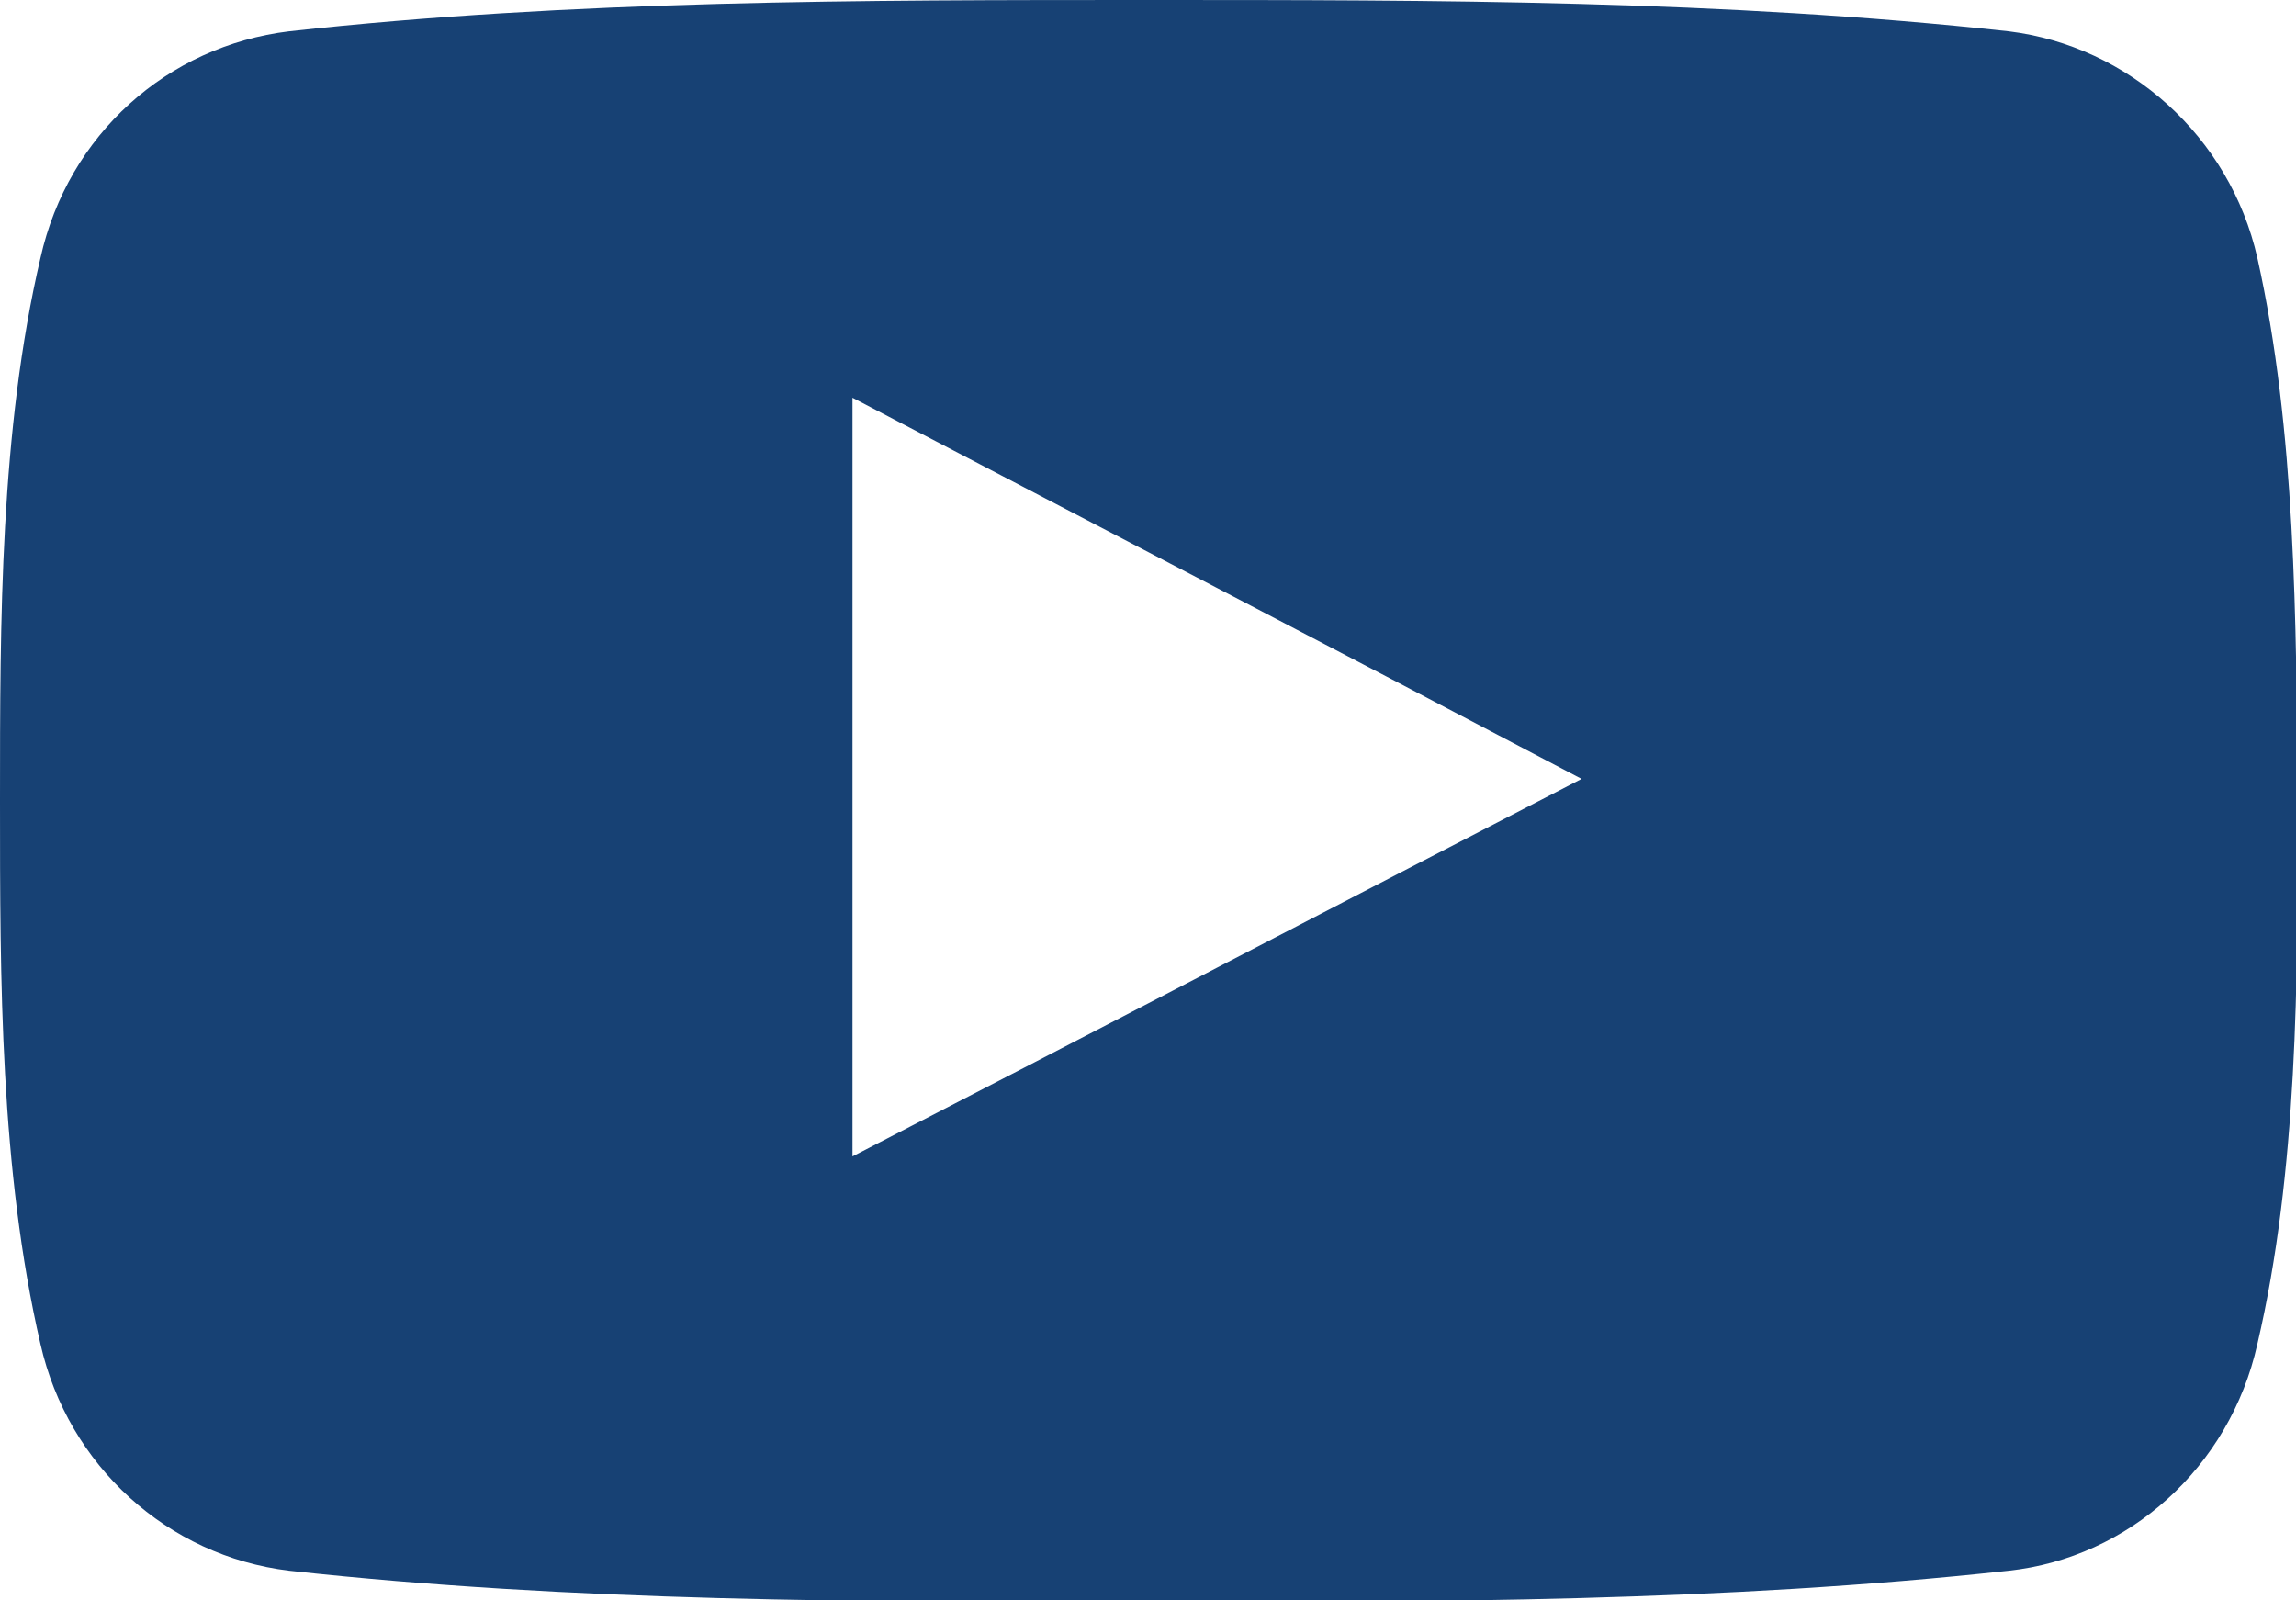
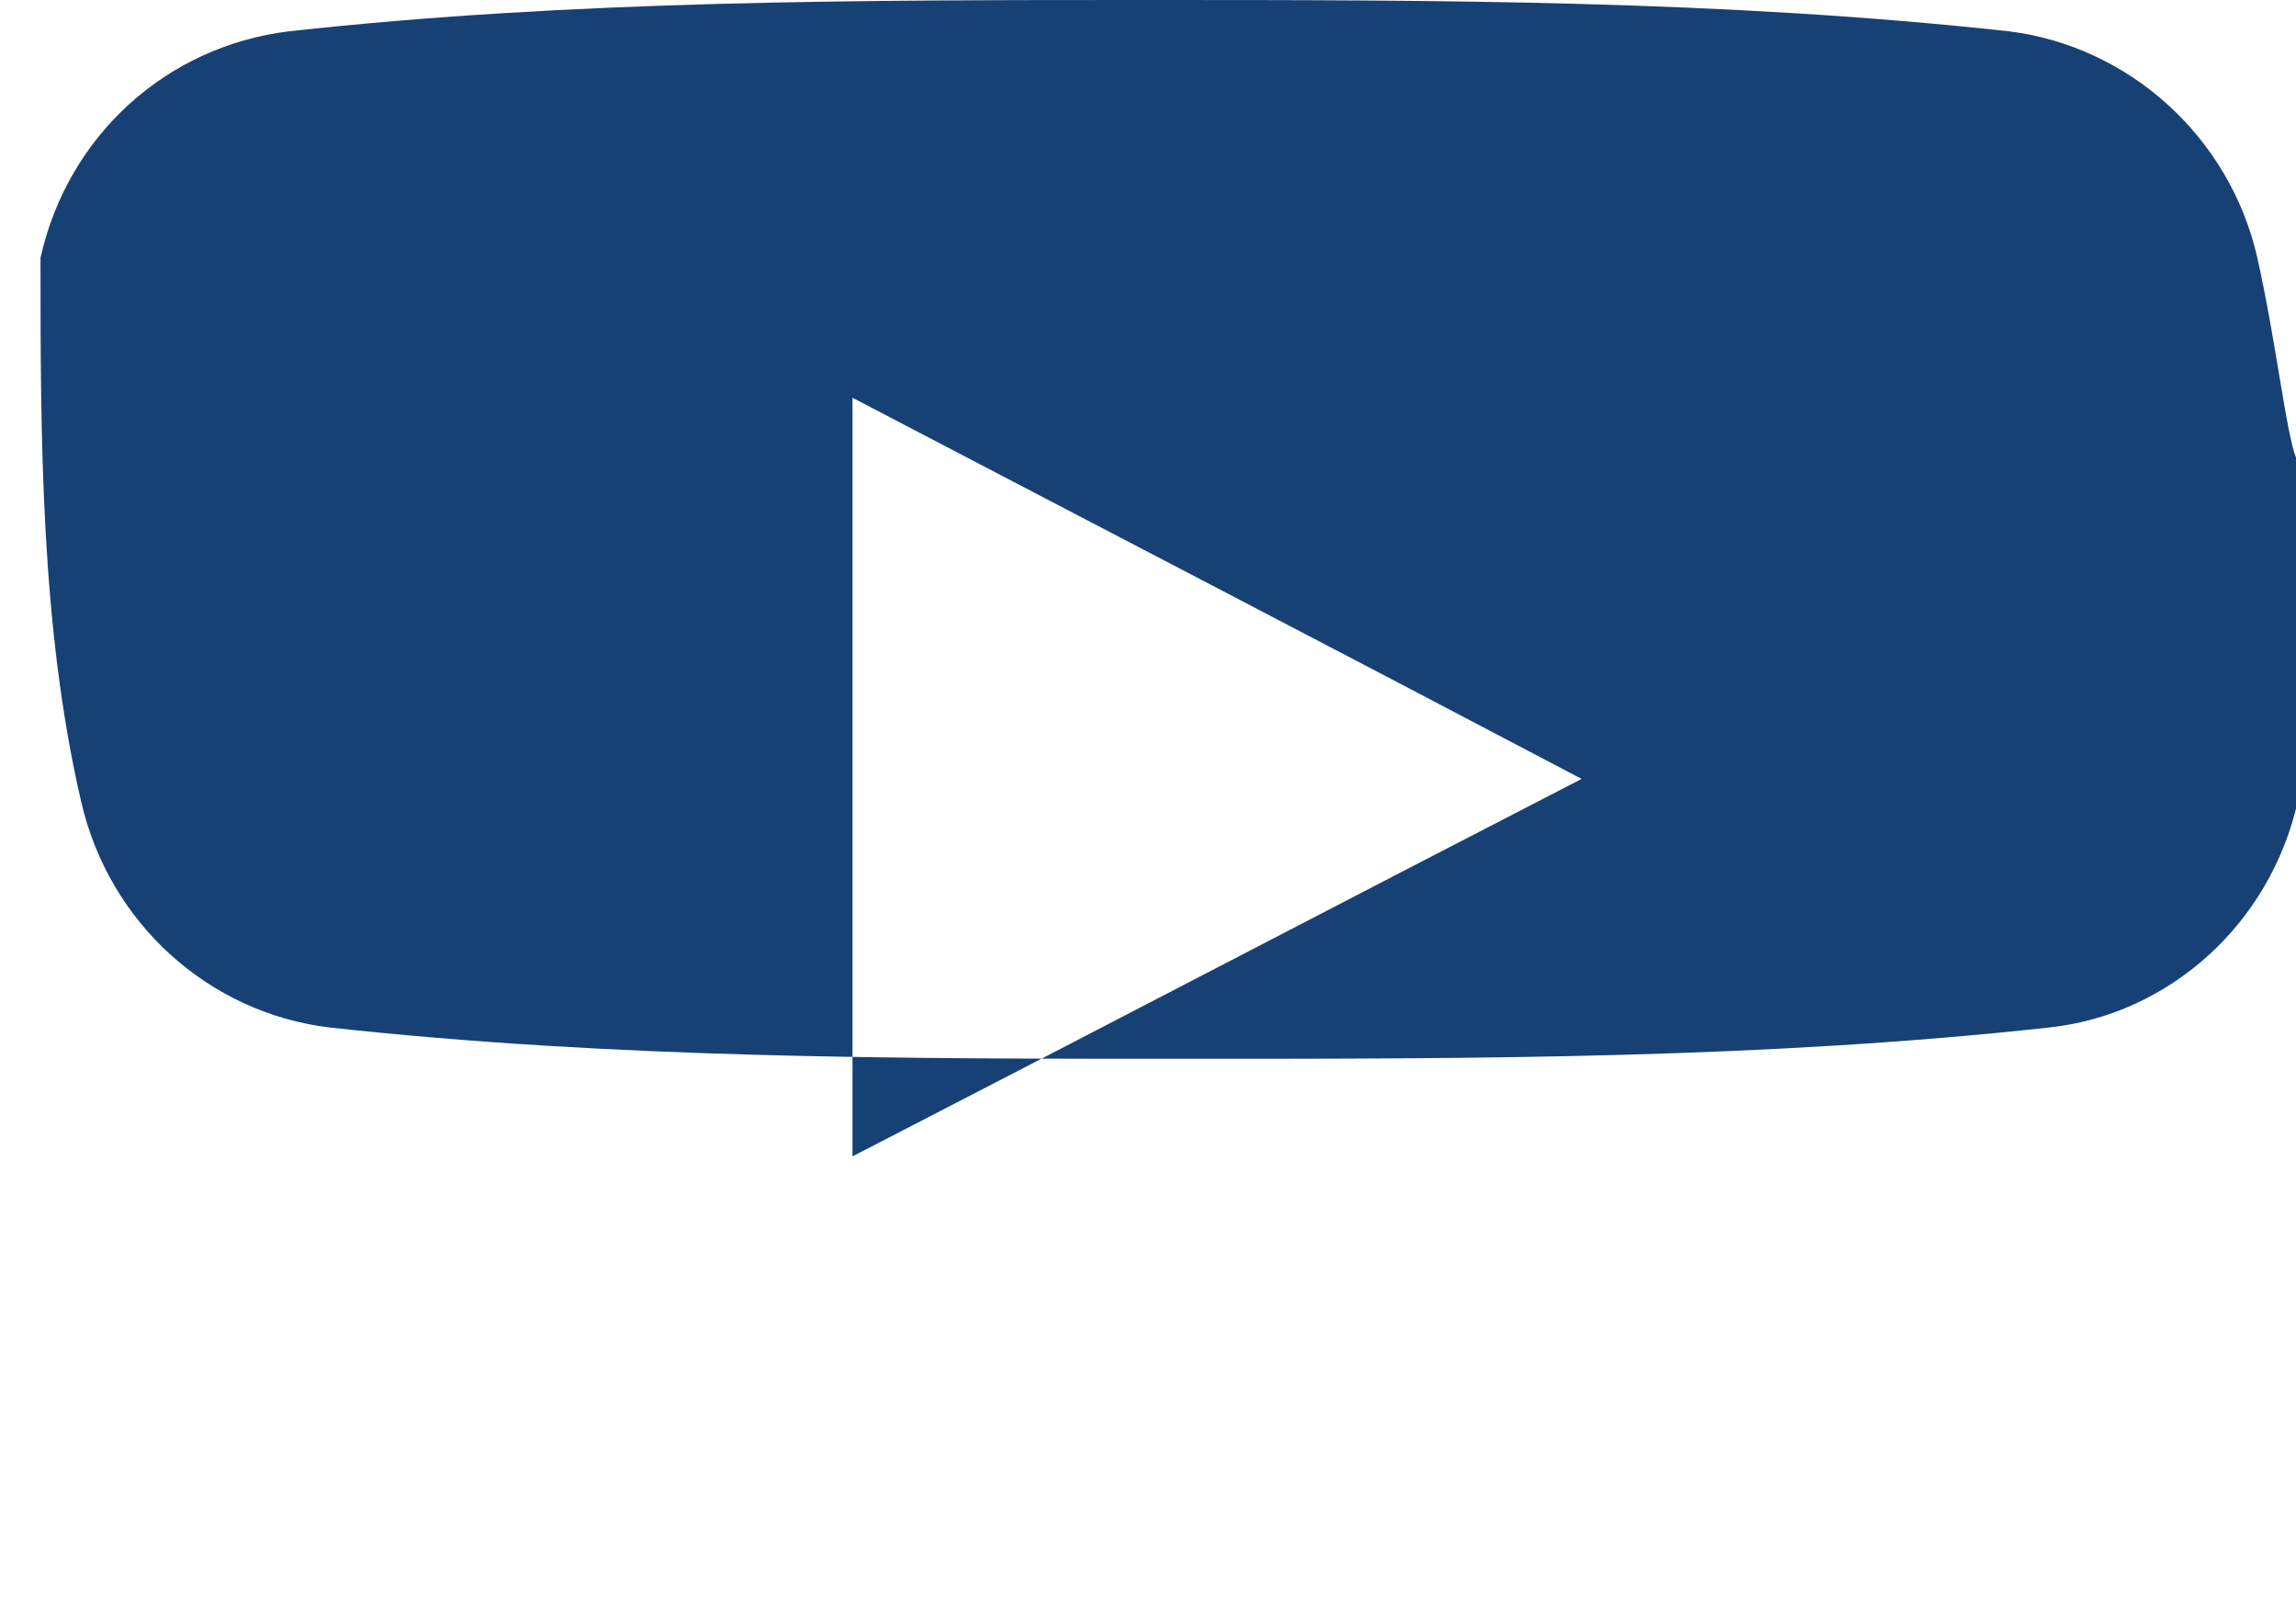
<svg xmlns="http://www.w3.org/2000/svg" version="1.1" id="Capa_1" x="0px" y="0px" viewBox="0 0 124.7 86.9" style="enable-background:new 0 0 124.7 86.9;" xml:space="preserve">
  <style type="text/css">
	.st0{fill-rule:evenodd;clip-rule:evenodd;fill:#174174;}
</style>
-   <path class="st0" d="M122.6,14c-1.5-6.6-7-11.5-13.5-12.3C93.6,0,78,0,62.4,0C46.8,0,31.1,0,15.7,1.7C9.1,2.5,3.7,7.3,2.2,14  C0,23.4,0,33.7,0,43.5c0,9.7,0,20,2.2,29.5c1.5,6.6,6.9,11.5,13.5,12.3c15.5,1.7,31.1,1.7,46.7,1.7c15.6,0,31.2,0,46.7-1.7  c6.5-0.7,12-5.6,13.5-12.3c2.2-9.4,2.2-19.8,2.2-29.5C124.7,33.7,124.7,23.4,122.6,14L122.6,14z M46.3,62.8V21.6  c13.2,6.9,26.3,13.7,39.6,20.7C72.7,49.1,59.5,56,46.3,62.8L46.3,62.8z M46.3,62.8" />
+   <path class="st0" d="M122.6,14c-1.5-6.6-7-11.5-13.5-12.3C93.6,0,78,0,62.4,0C46.8,0,31.1,0,15.7,1.7C9.1,2.5,3.7,7.3,2.2,14  c0,9.7,0,20,2.2,29.5c1.5,6.6,6.9,11.5,13.5,12.3c15.5,1.7,31.1,1.7,46.7,1.7c15.6,0,31.2,0,46.7-1.7  c6.5-0.7,12-5.6,13.5-12.3c2.2-9.4,2.2-19.8,2.2-29.5C124.7,33.7,124.7,23.4,122.6,14L122.6,14z M46.3,62.8V21.6  c13.2,6.9,26.3,13.7,39.6,20.7C72.7,49.1,59.5,56,46.3,62.8L46.3,62.8z M46.3,62.8" />
</svg>